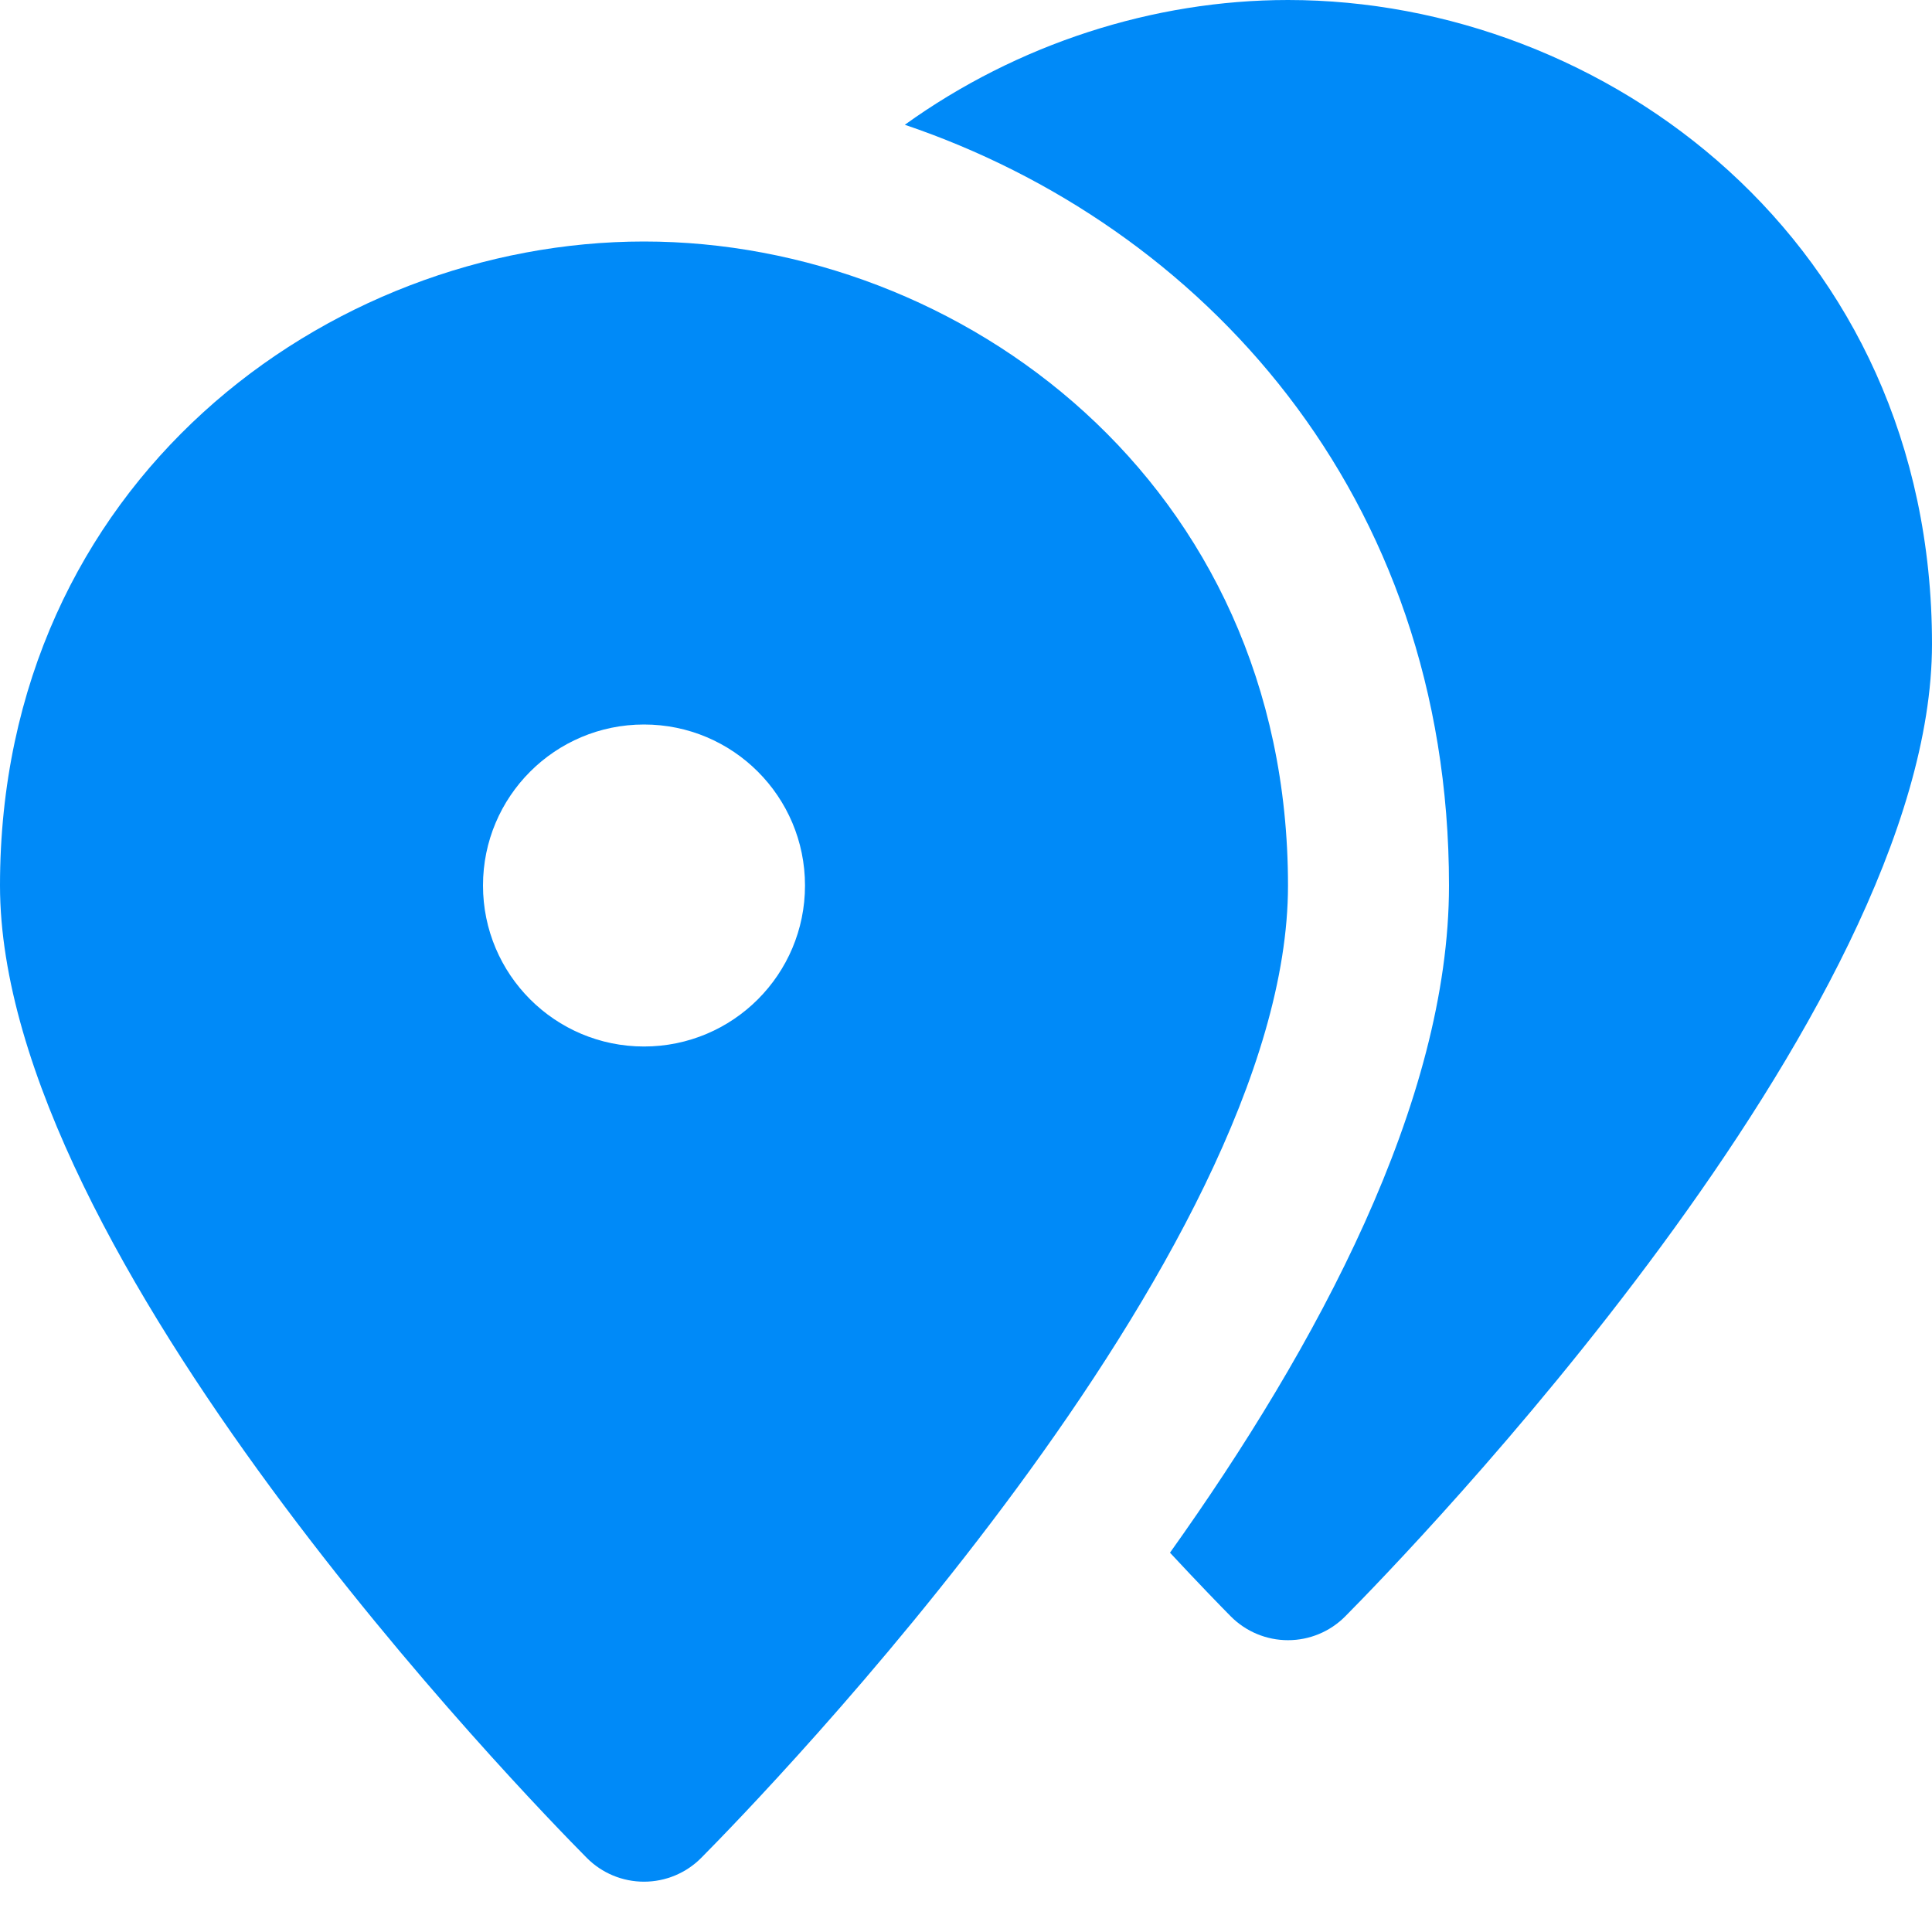
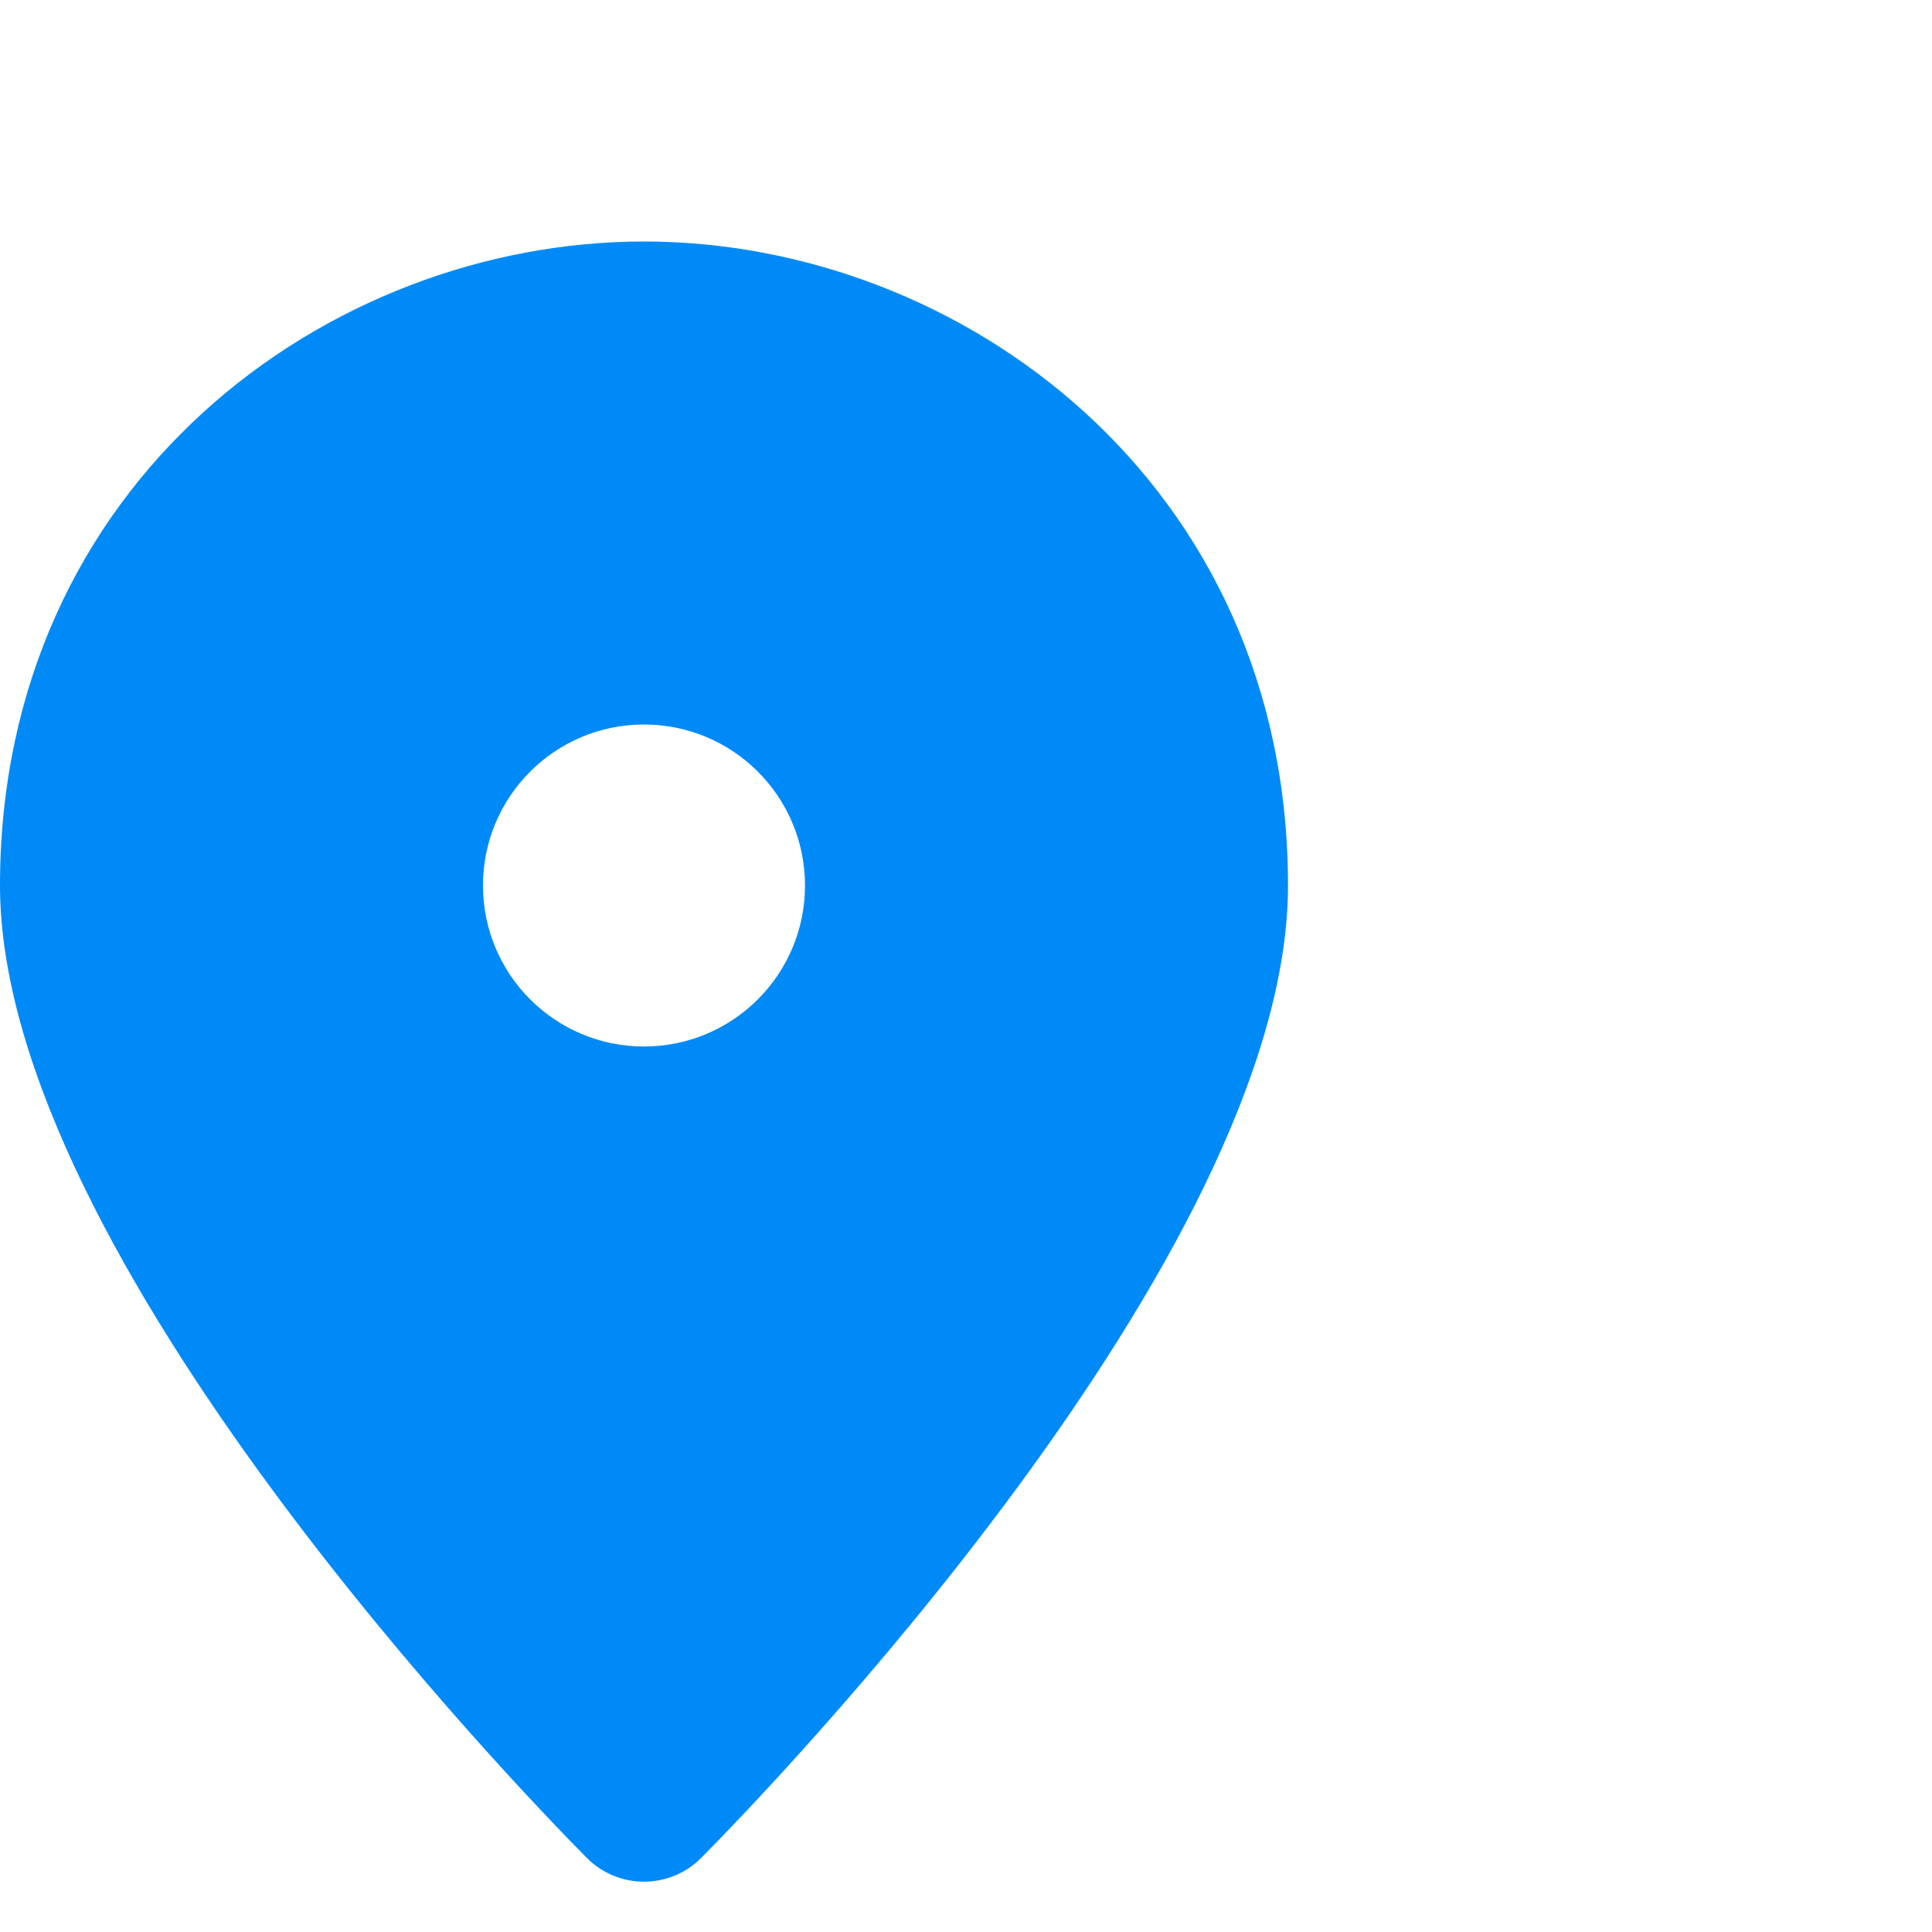
<svg xmlns="http://www.w3.org/2000/svg" width="24" height="24" viewBox="0 0 24 24" fill="none">
-   <path d="M16 0C14.329 0 12.637 0.545 11.24 1.55C14.92 2.796 18 6.131 18 11C18 13.685 16.362 16.724 14.534 19.288C14.896 19.677 15.172 19.961 15.29 20.08C15.478 20.269 15.733 20.375 16 20.375C16.267 20.375 16.522 20.269 16.71 20.08C17.456 19.327 24 12.6 24 8C24 2.992 19.933 0 16 0Z" fill="#008AF8" />
  <path d="M8 3C4.067 3 0 5.992 0 11C0 15.6 6.544 22.327 7.29 23.08C7.478 23.269 7.733 23.375 8 23.375C8.267 23.375 8.522 23.269 8.71 23.08C9.456 22.327 16 15.6 16 11C16 5.992 11.933 3 8 3ZM8 13C6.895 13 6 12.105 6 11C6 9.895 6.895 9 8 9C9.105 9 10 9.895 10 11C10 12.105 9.105 13 8 13Z" fill="#008AF8" />
</svg>